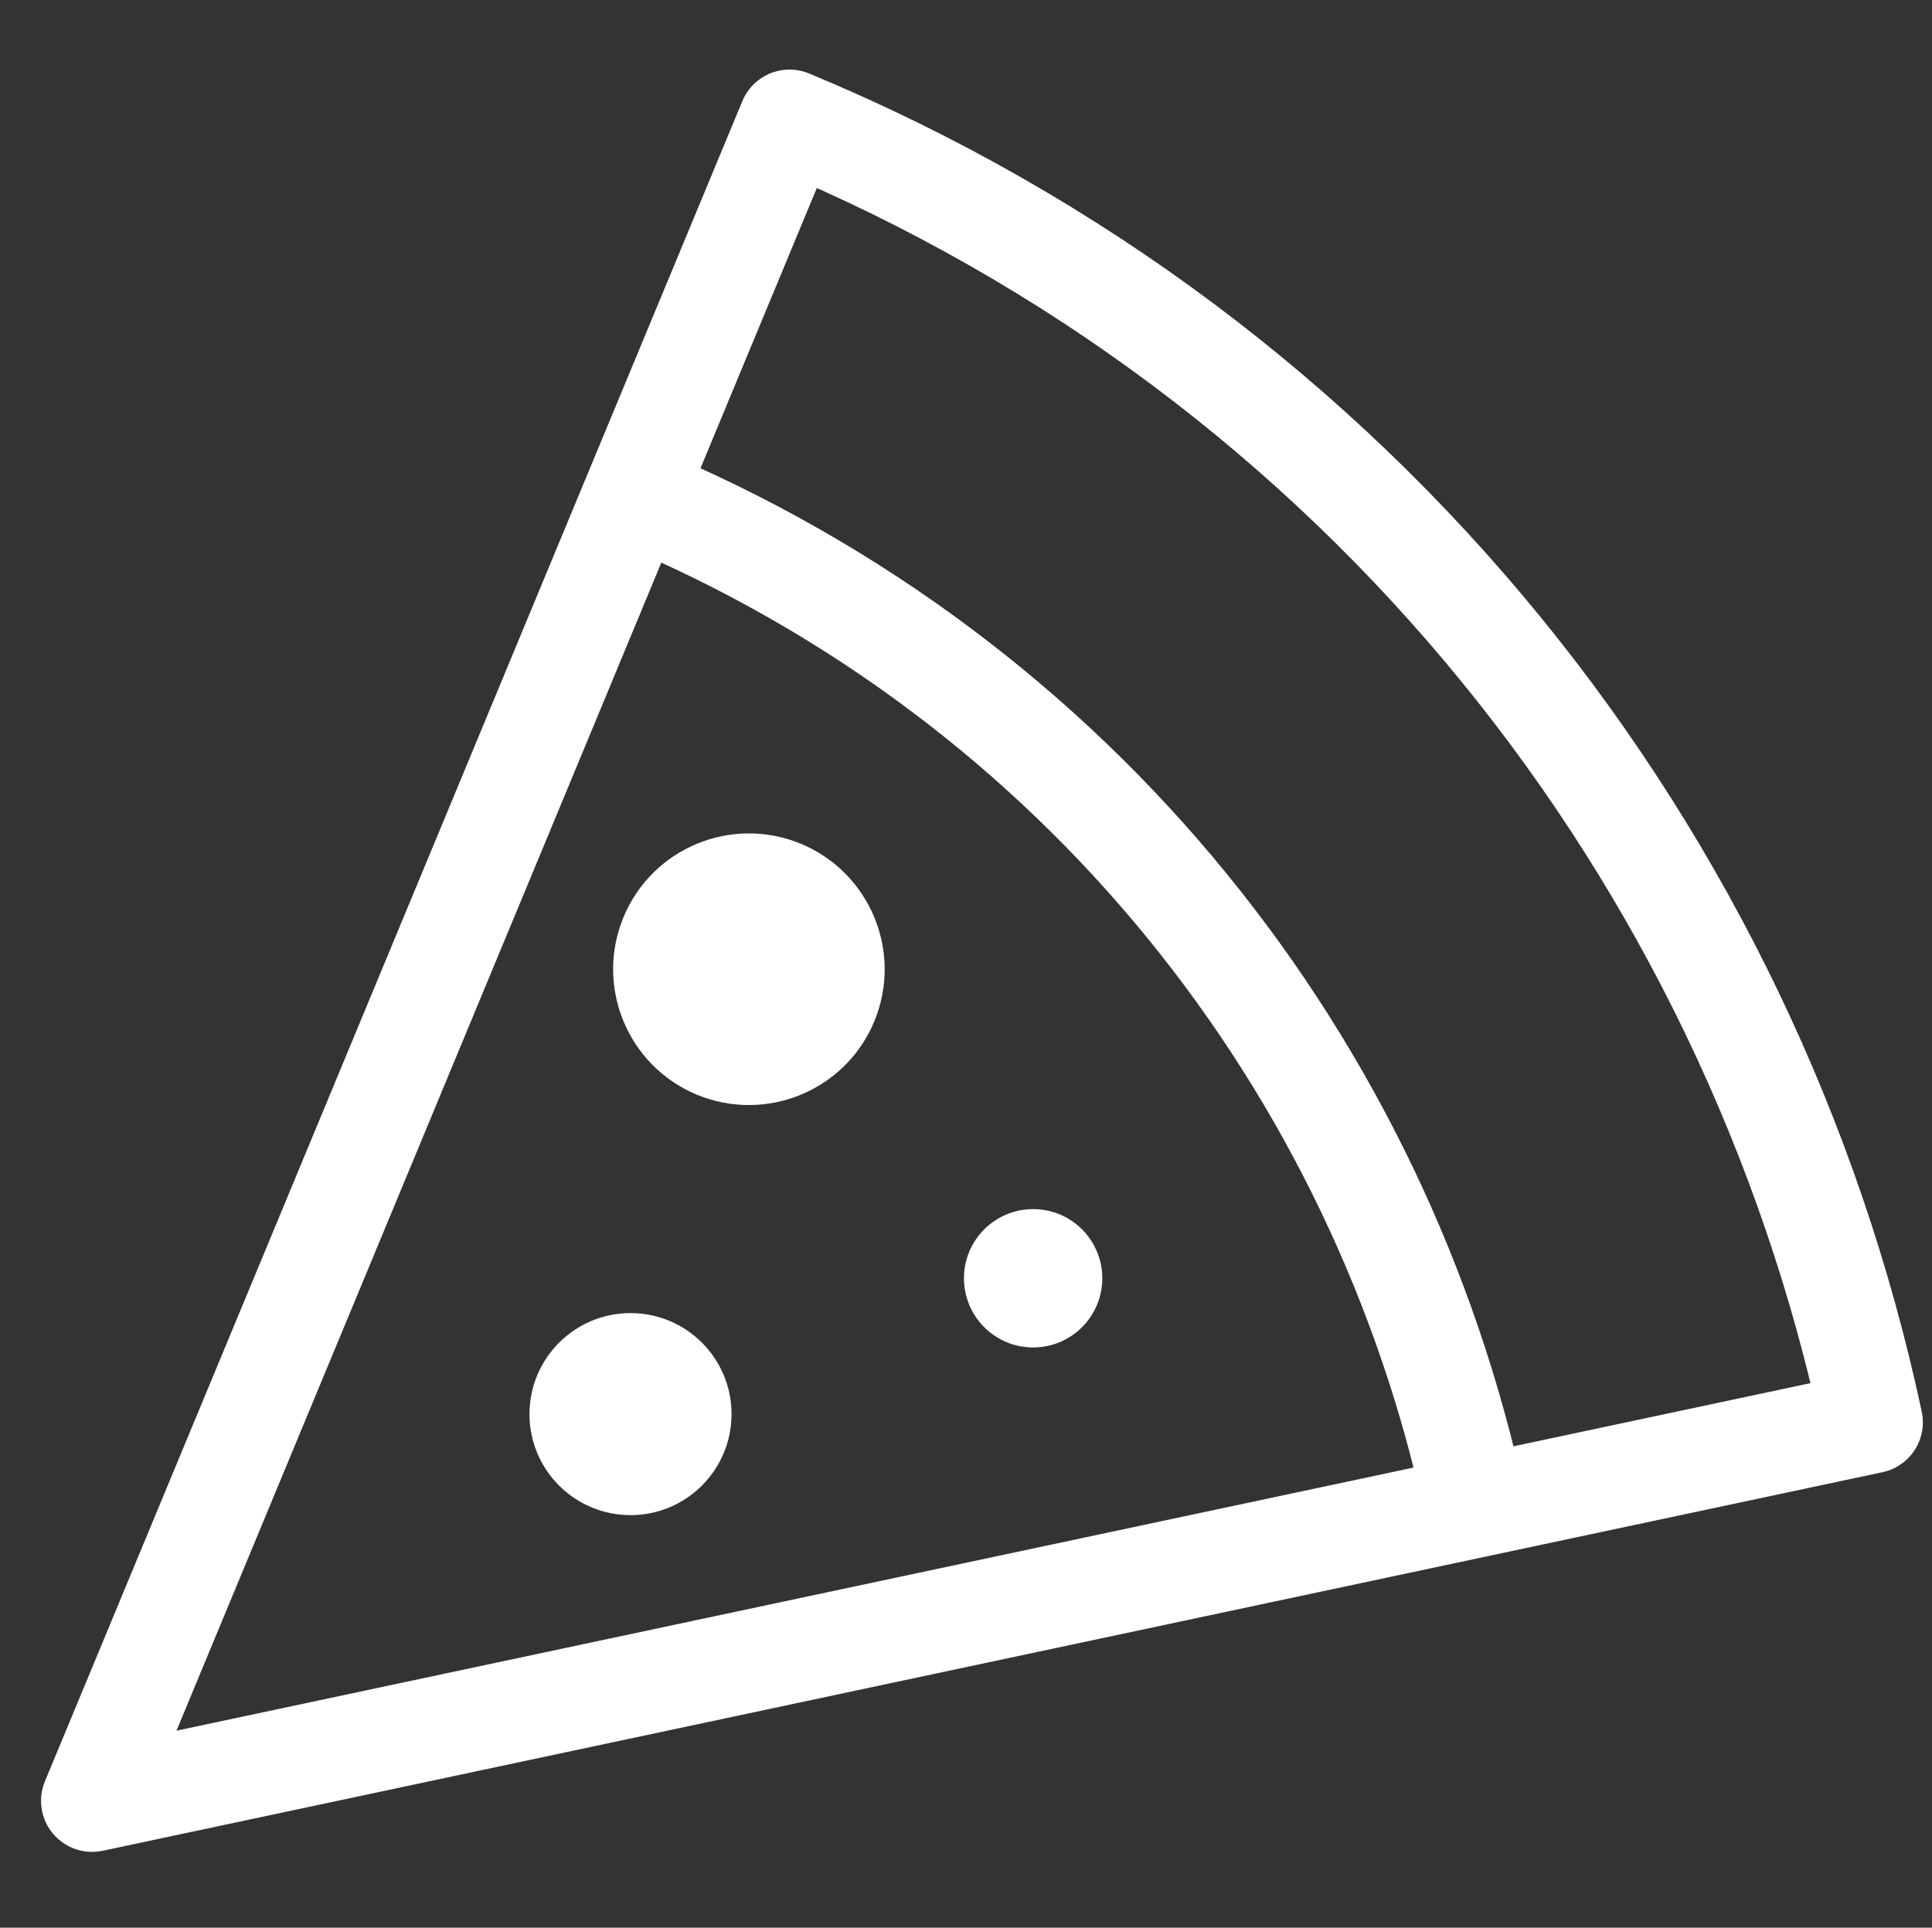
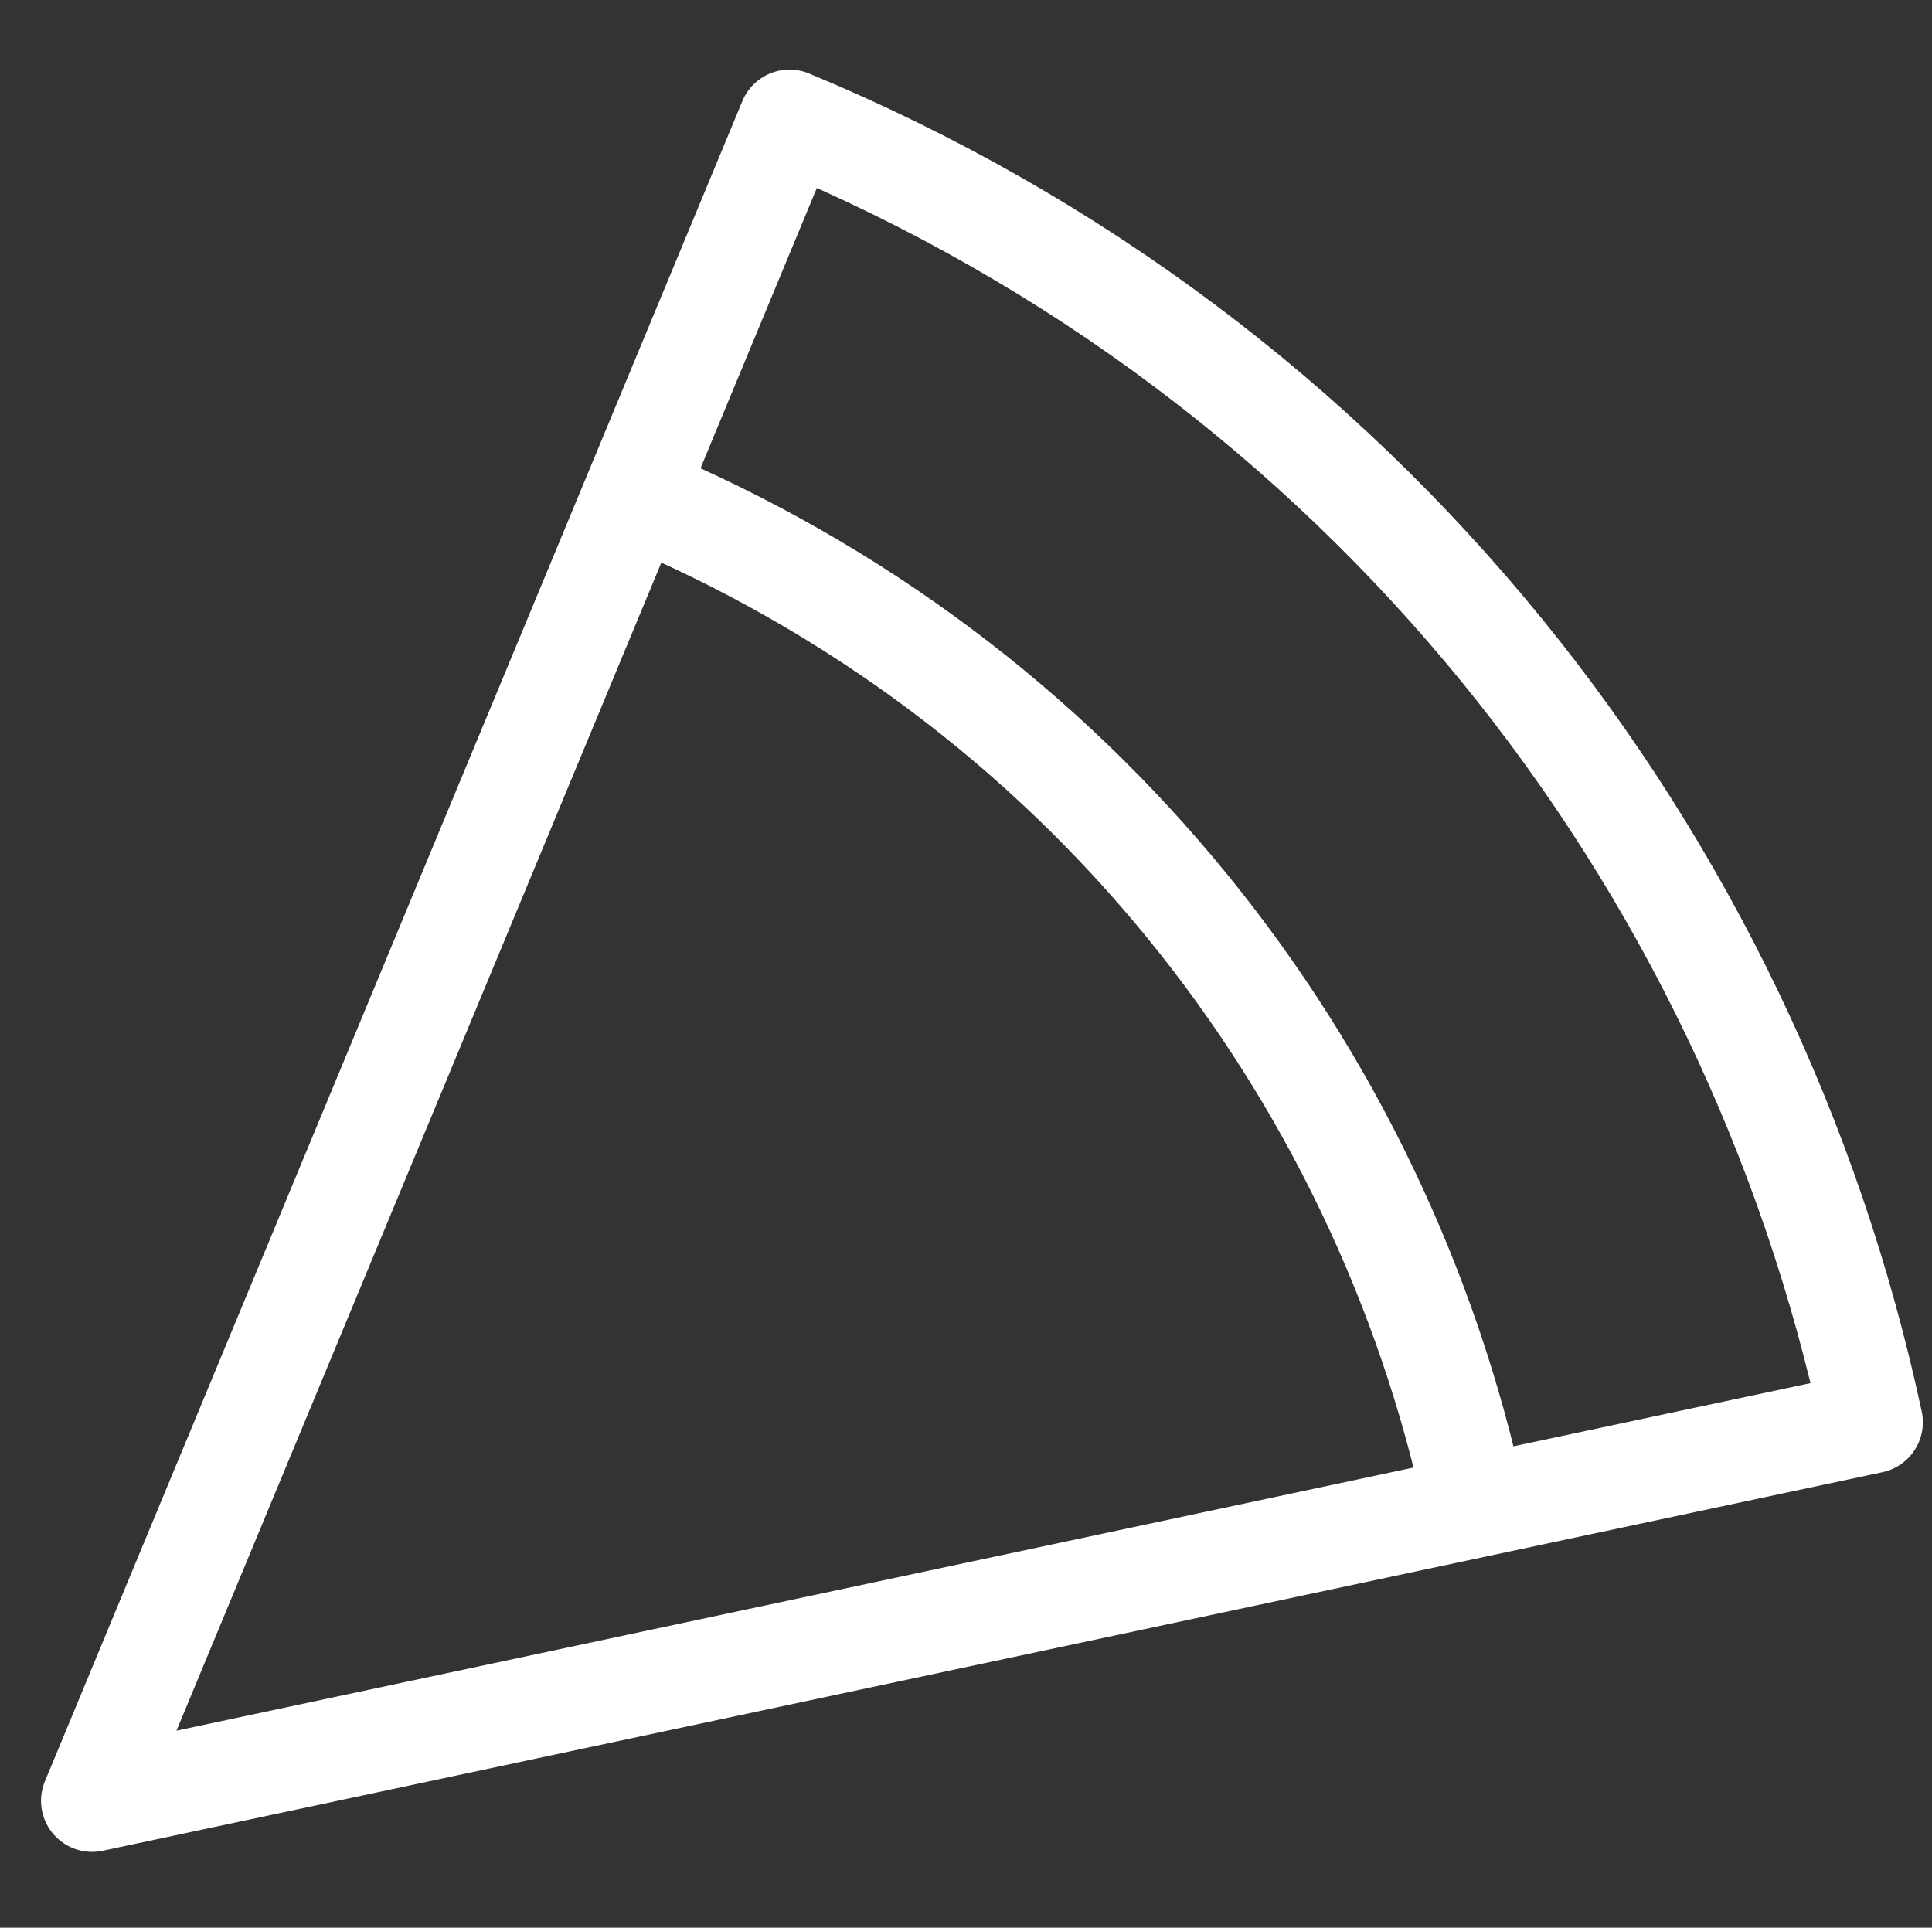
<svg xmlns="http://www.w3.org/2000/svg" version="1.1" id="レイヤー_1" x="0px" y="0px" width="37.846px" height="37.764px" viewBox="0 0 37.846 37.764" enable-background="new 0 0 37.846 37.764" xml:space="preserve">
  <rect x="0" y="0" width="37.846" height="37.764" fill="#333333" stroke="none" />
  <path fill="none" stroke="#FFFFFF" stroke-width="2" stroke-linecap="round" stroke-linejoin="round" stroke-miterlimit="10" d="  M36.667,27.863C34.3,16.793,26.714,7.031,15.466,2.363L1.804,35.279L36.667,27.863z" />
-   <path fill="#FFFFFF" d="M17.126,20.01c-0.562,1.354-2.117,1.997-3.476,1.435c-1.354-0.563-1.999-2.118-1.436-3.478  c0.563-1.356,2.118-1.999,3.475-1.437C17.046,17.095,17.69,18.652,17.126,20.01z" />
-   <circle fill="#FFFFFF" cx="12.351" cy="27.703" r="1.979" />
-   <circle fill="#FFFFFF" cx="20.238" cy="25.042" r="1.355" />
  <path fill="none" stroke="#FFFFFF" stroke-width="2" stroke-linejoin="round" d="M28.895,29.516  c-1.838-8.604-7.729-16.191-16.474-19.818" />
</svg>